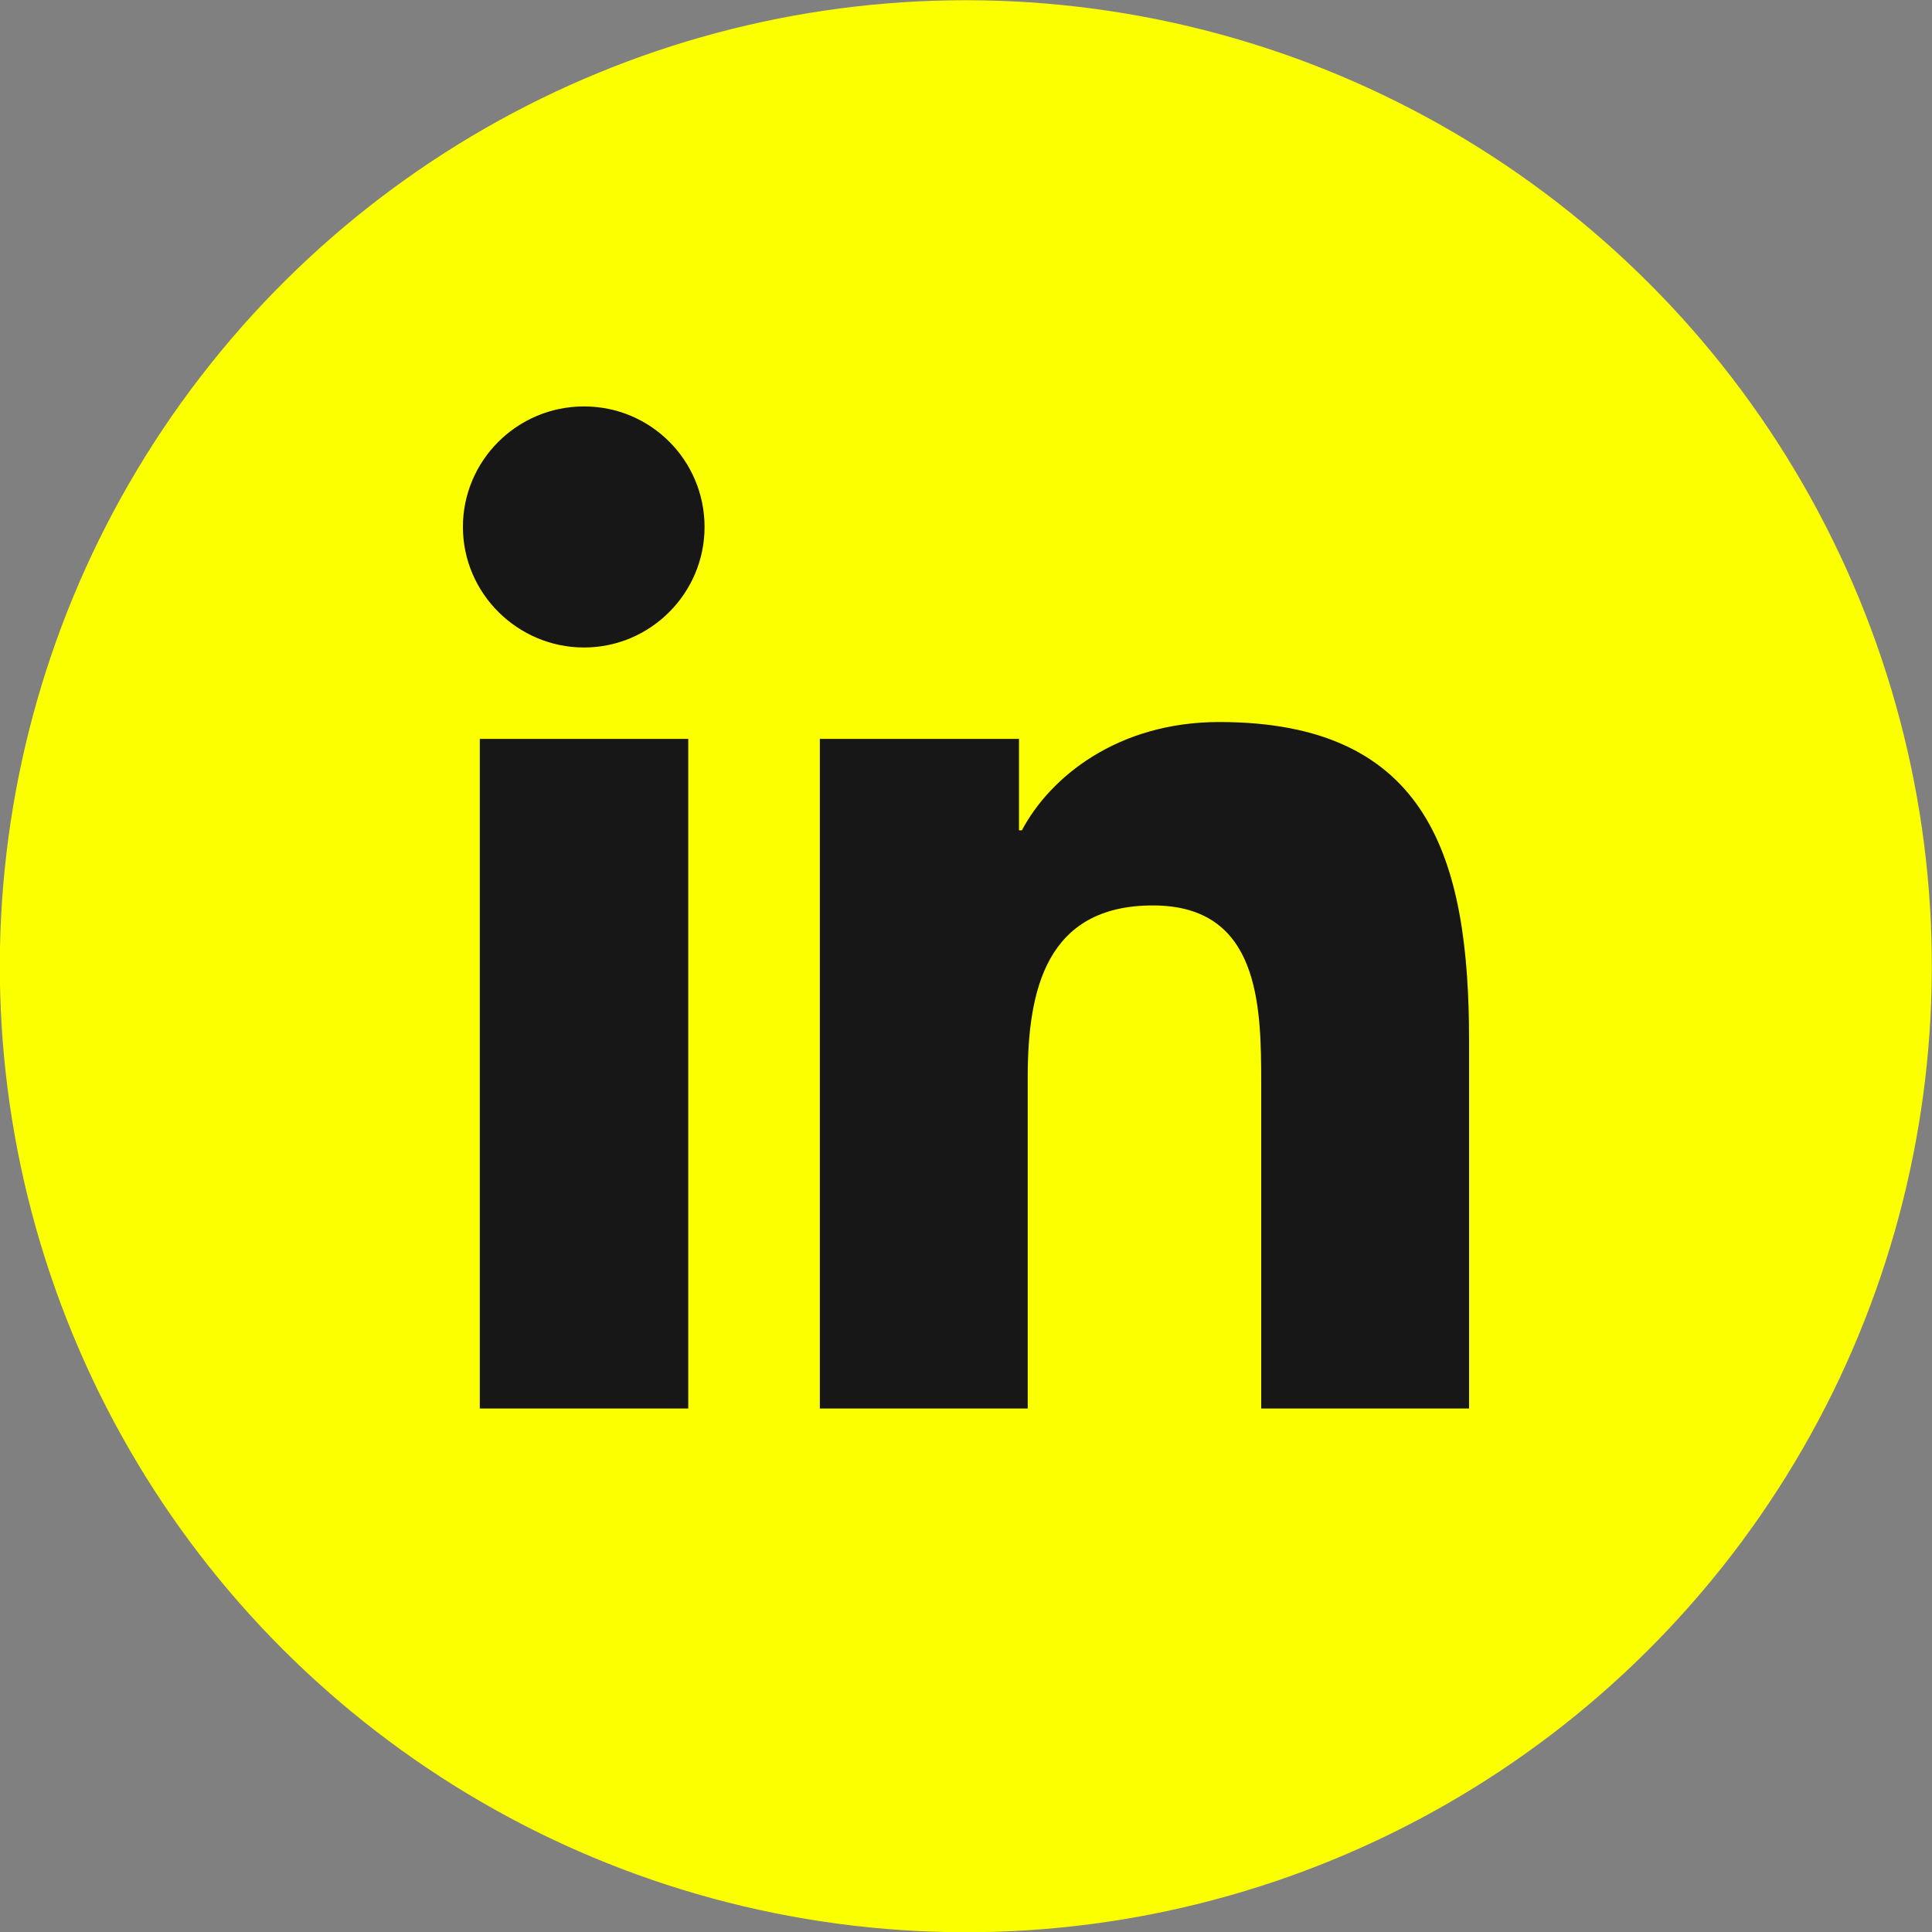
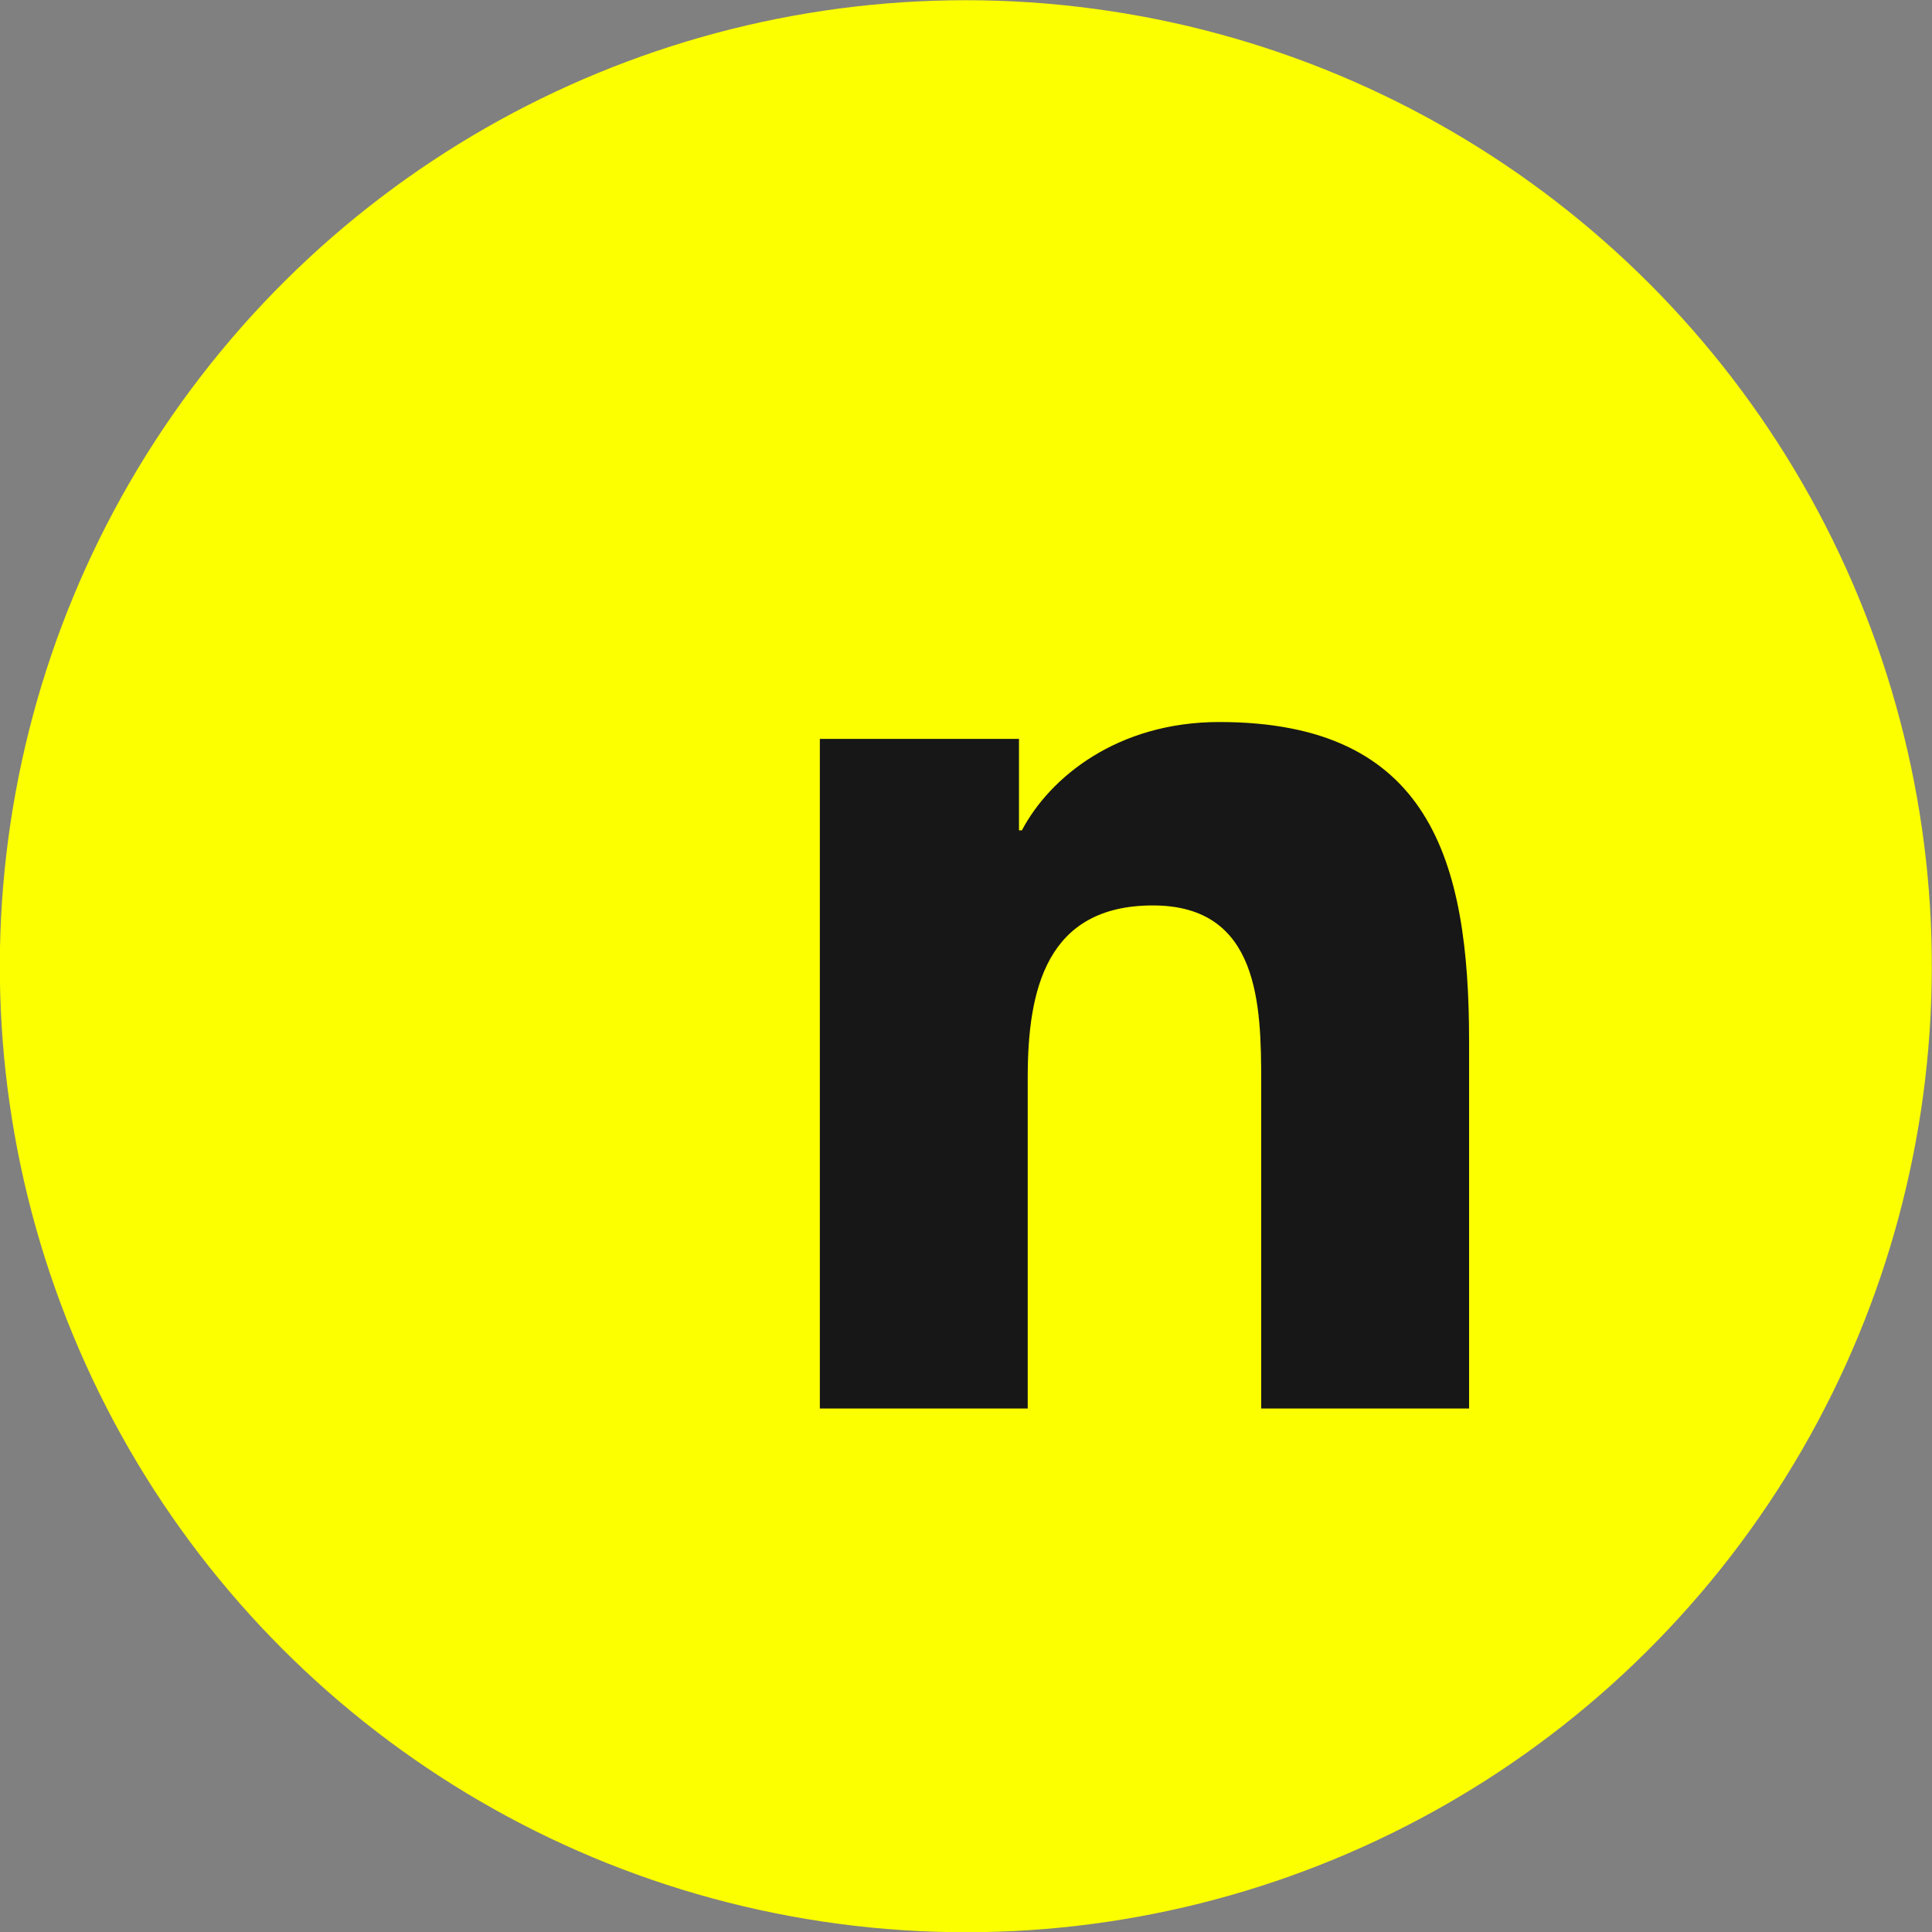
<svg xmlns="http://www.w3.org/2000/svg" id="Layer_2" viewBox="0 0 33.18 33.18">
  <rect x="0" y="0" width="33.18" height="33.18" fill="#808080" stroke="none" />
  <defs>
    <style>.cls-1{fill:#171717;}.cls-1,.cls-2{stroke-width:0px;}.cls-2{fill:#fbff00;}</style>
  </defs>
  <g id="ELEMENTS">
    <circle class="cls-2" cx="16.59" cy="16.59" r="16.59" transform="translate(-5.07 7.57) rotate(-22.38)" />
-     <path class="cls-1" d="M8.24,12.69h3.58v11.5h-3.58v-11.5ZM10.03,6.98c1.15,0,2.07.93,2.07,2.07s-.93,2.07-2.07,2.07-2.08-.93-2.08-2.07.93-2.07,2.08-2.07" />
    <path class="cls-1" d="M14.07,12.69h3.43v1.57h.05c.48-.91,1.64-1.86,3.39-1.86,3.62,0,4.29,2.38,4.29,5.48v6.31h-3.57v-5.59c0-1.34-.03-3.05-1.86-3.05s-2.15,1.45-2.15,2.95v5.69h-3.57v-11.5Z" />
  </g>
</svg>